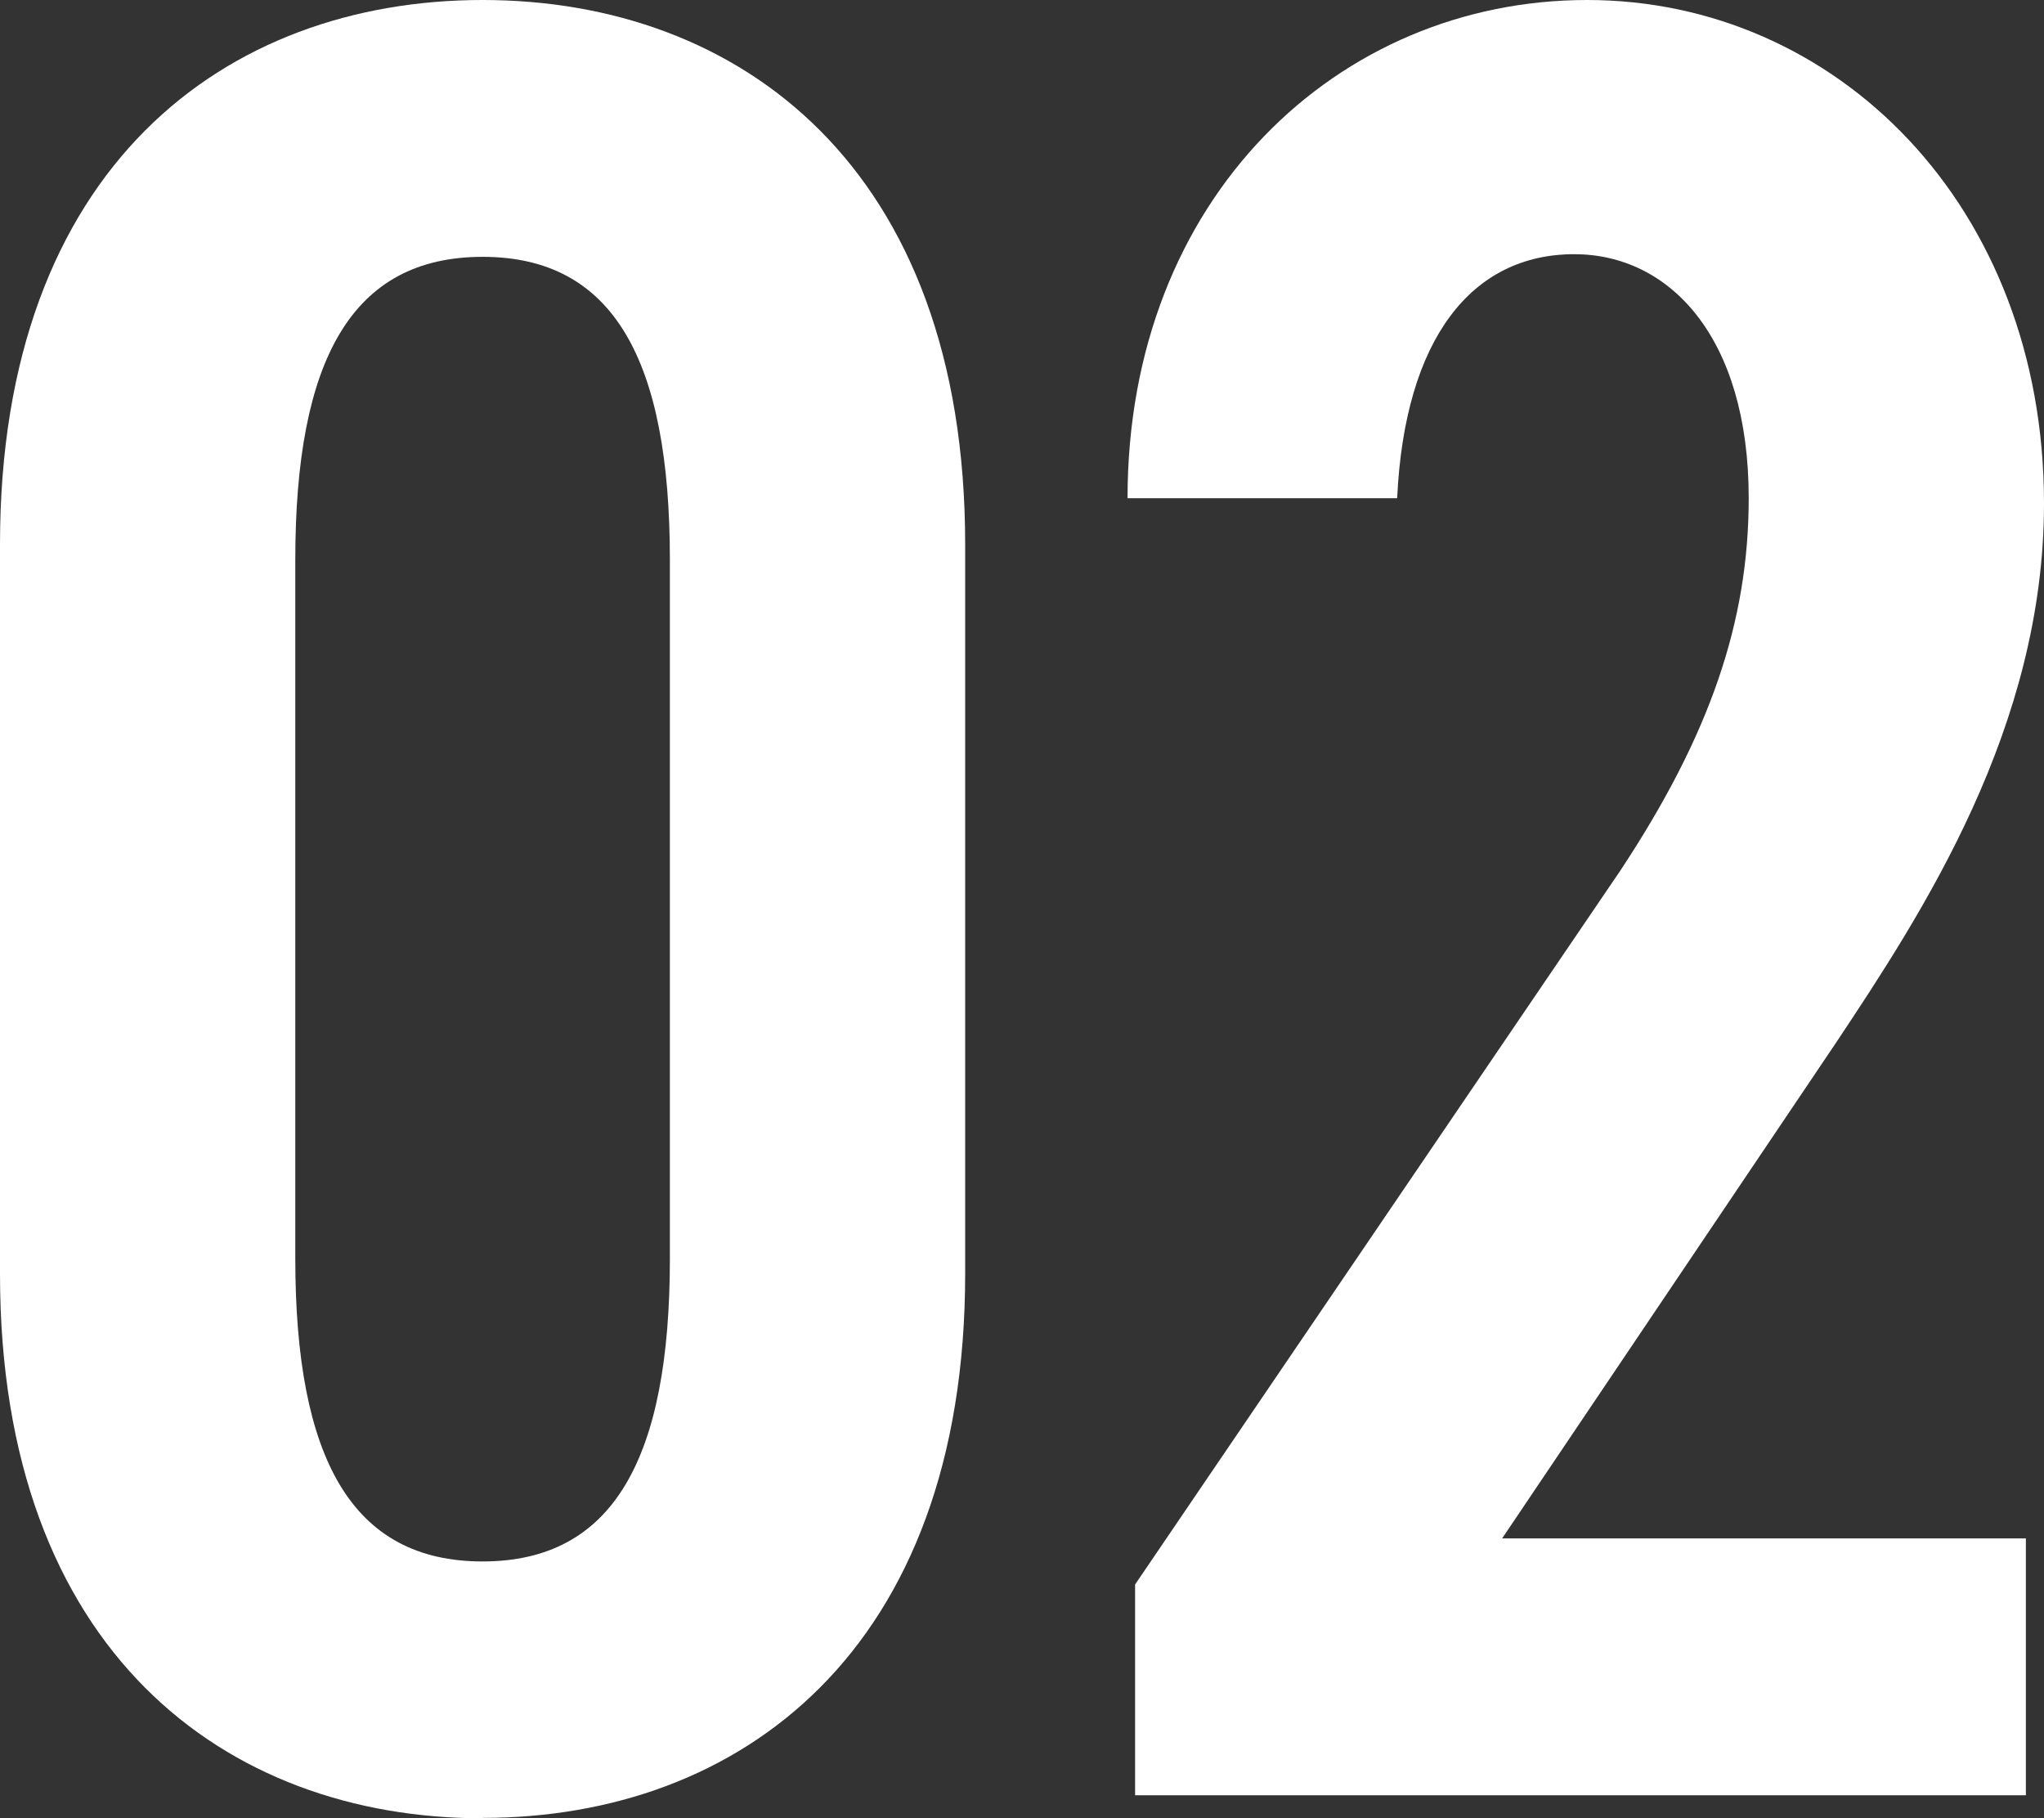
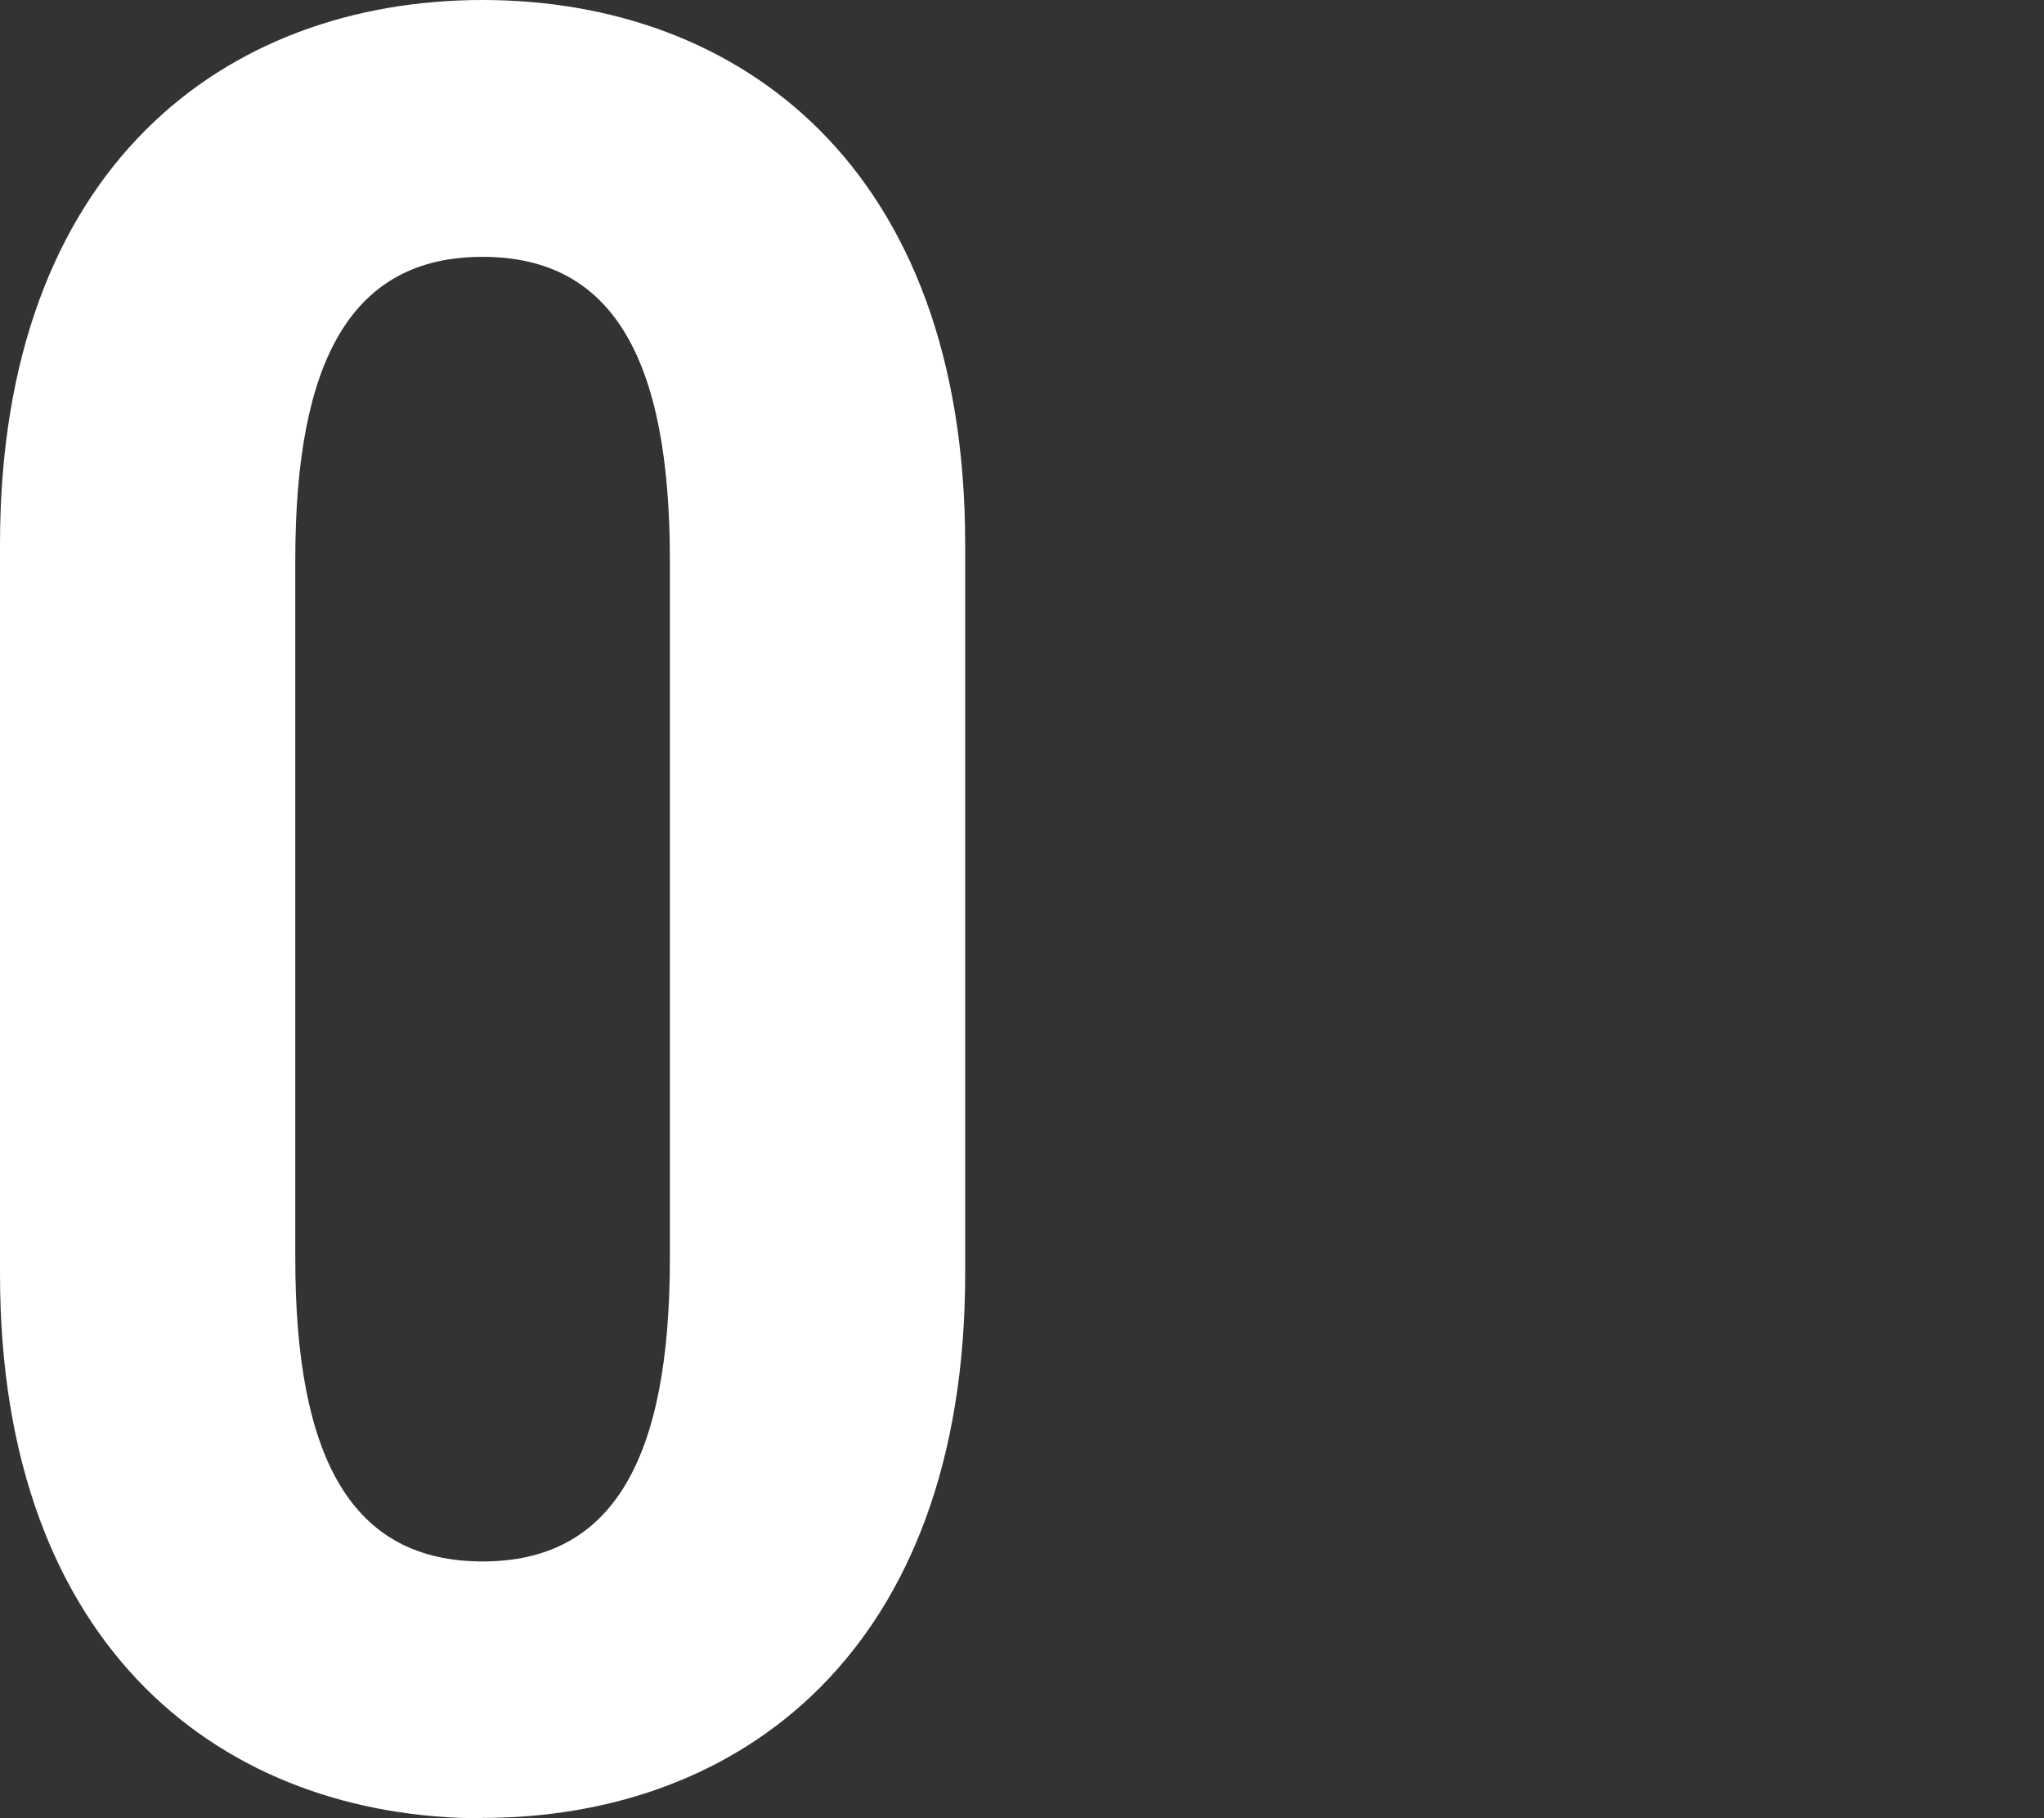
<svg xmlns="http://www.w3.org/2000/svg" id="_レイヤー_2" data-name="レイヤー 2" viewBox="0 0 54.13 48.14">
  <rect x="0" y="0" width="54.13" height="48.14" fill="#333333" stroke="none" />
  <defs>
    <style>
      .cls-1 {
        fill: #fff;
      }
    </style>
  </defs>
  <g id="_レイヤー_1-2" data-name="レイヤー 1">
    <g>
      <path class="cls-1" d="m12.78,48.14c-6.8,0-12.78-4.42-12.78-14.41V14.41C0,4.42,5.98,0,12.78,0s12.78,4.42,12.78,14.41v19.31c0,10-5.98,14.41-12.78,14.41Zm-4.96-14.82c0,5.3,1.5,8.02,4.96,8.02s4.96-2.72,4.96-8.02V14.82c0-5.3-1.5-8.02-4.96-8.02s-4.96,2.72-4.96,8.02v18.49Z" />
-       <path class="cls-1" d="m53.65,47.53h-23.59v-5.58l12.85-18.9c2.38-3.6,3.4-6.6,3.4-9.86,0-4.28-2.11-6.46-4.62-6.46-2.72,0-4.49,2.24-4.69,6.46h-7.14c0-7.96,5.58-13.19,12.17-13.19s12.1,5.44,12.1,13.33c0,5.92-3.2,10.81-5.51,14.28l-8.84,13.12h13.87v6.8Z" />
    </g>
  </g>
</svg>